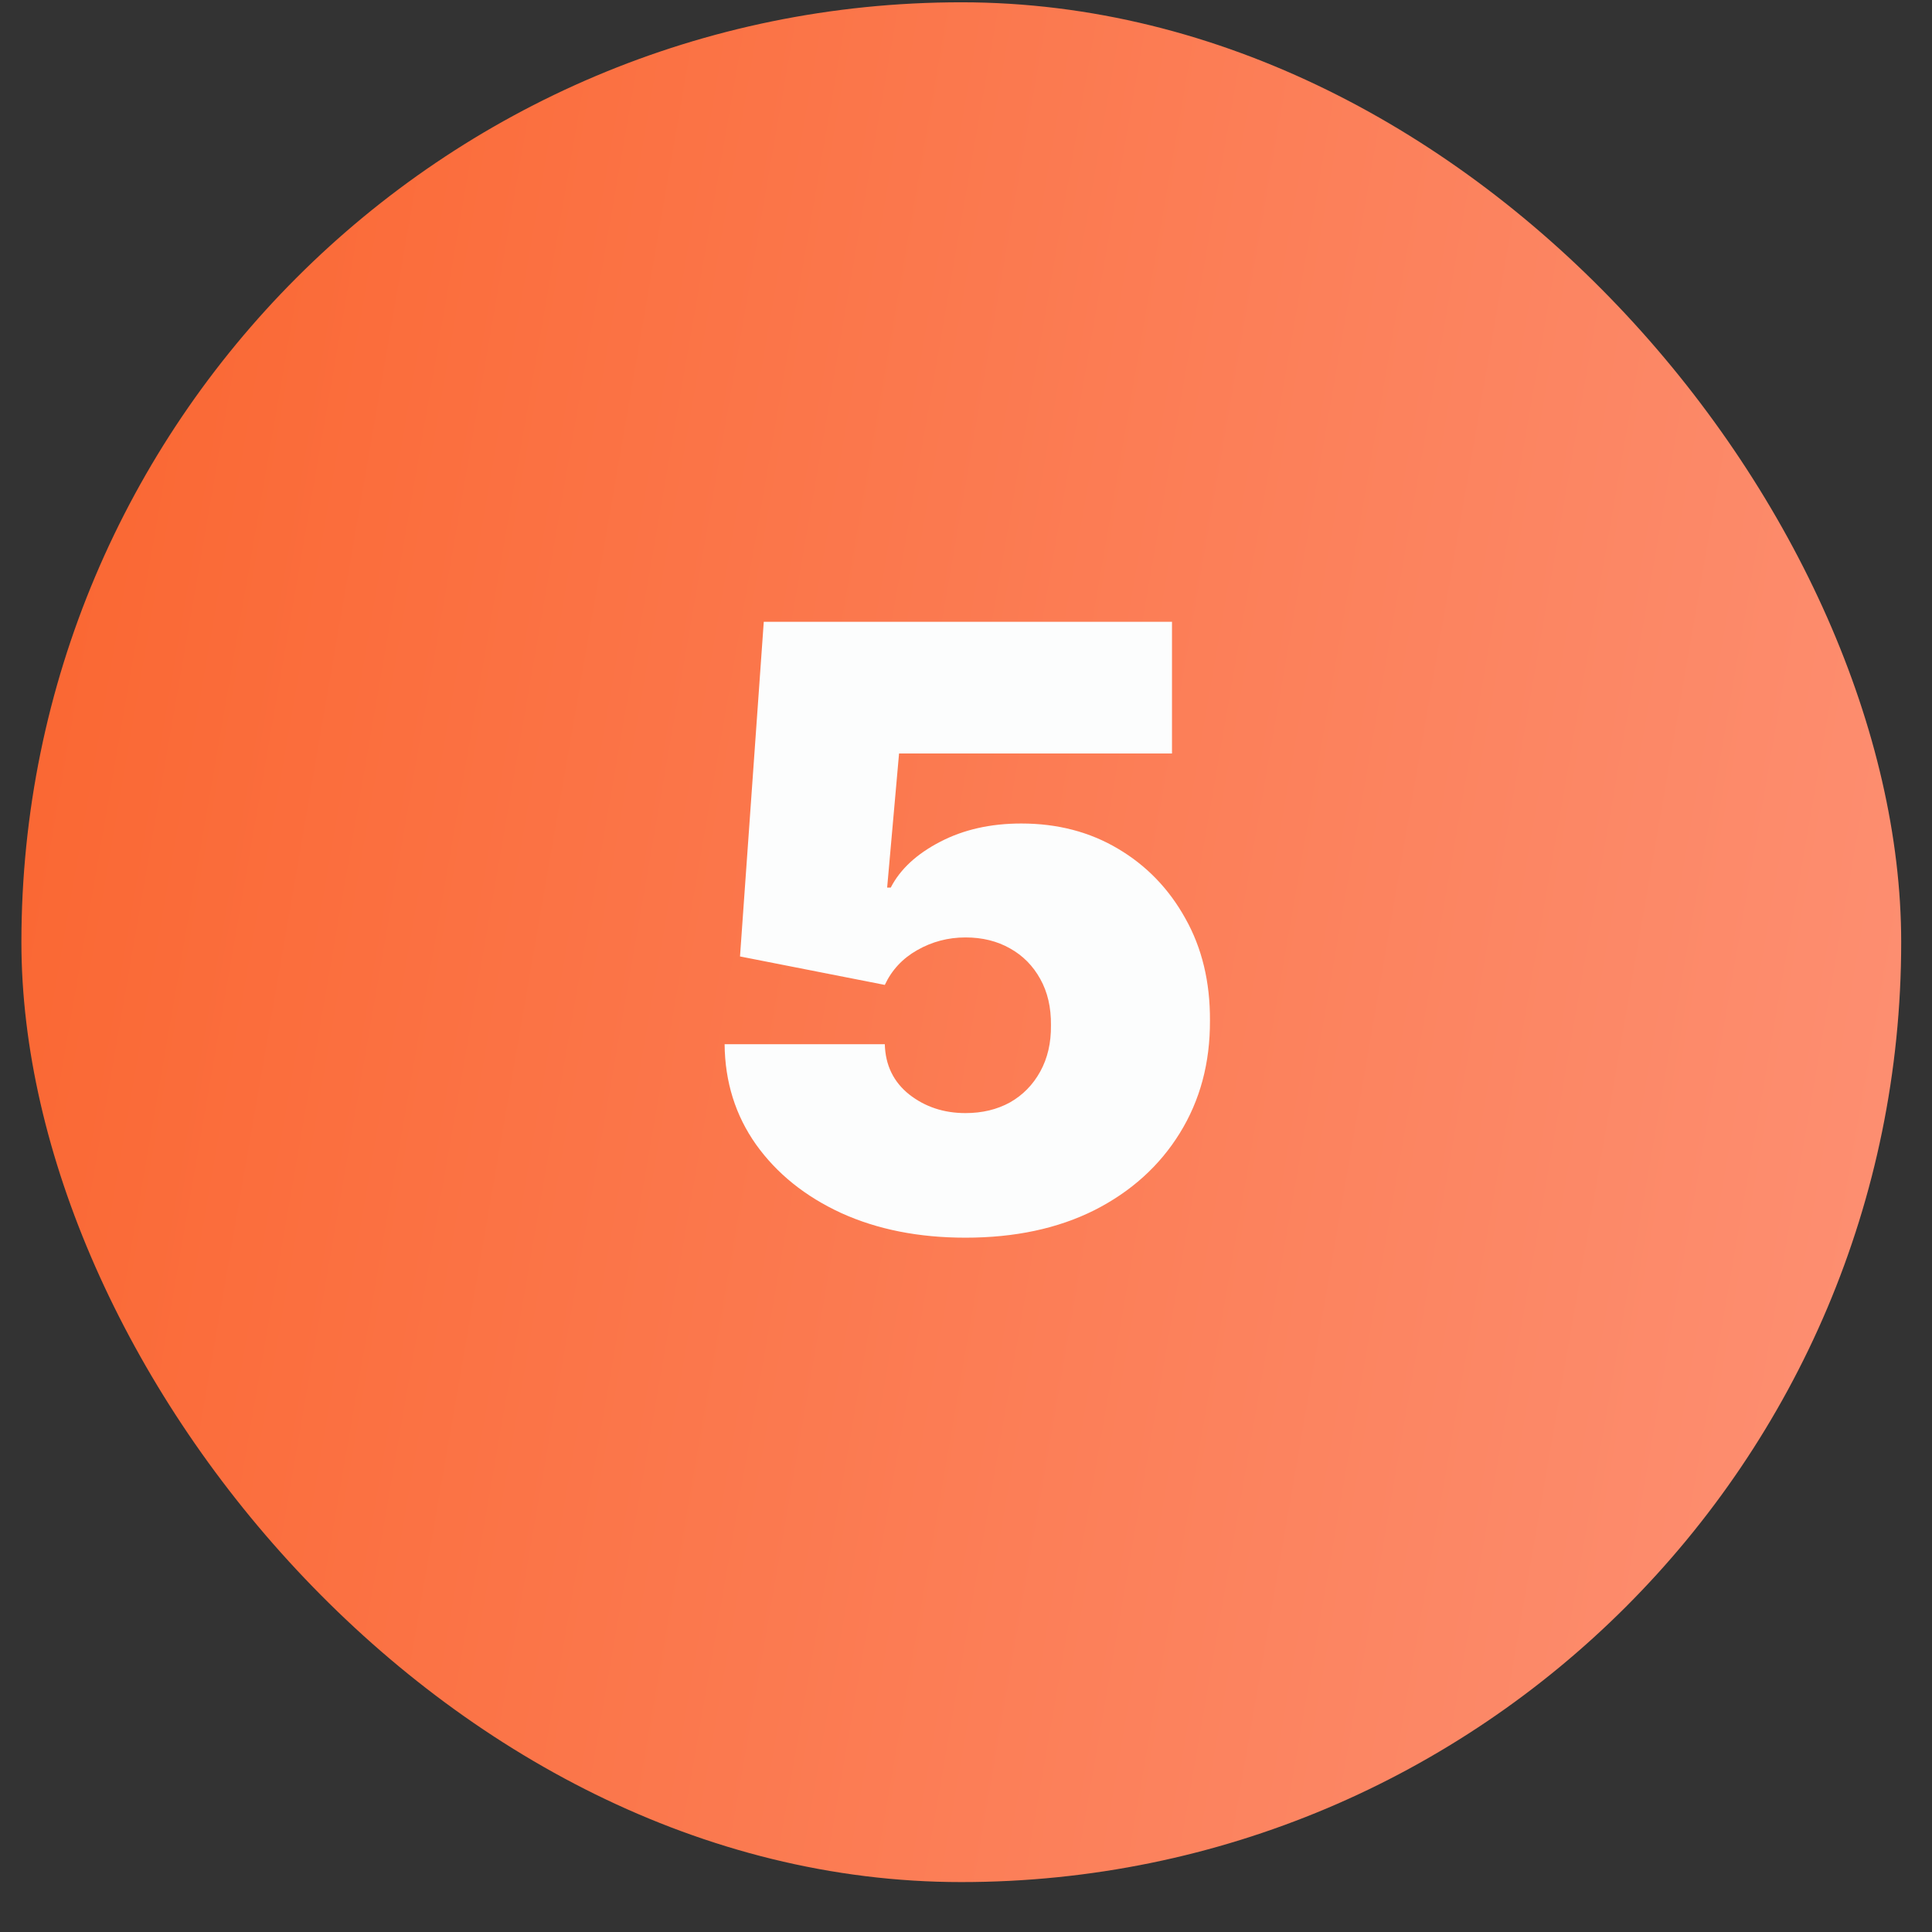
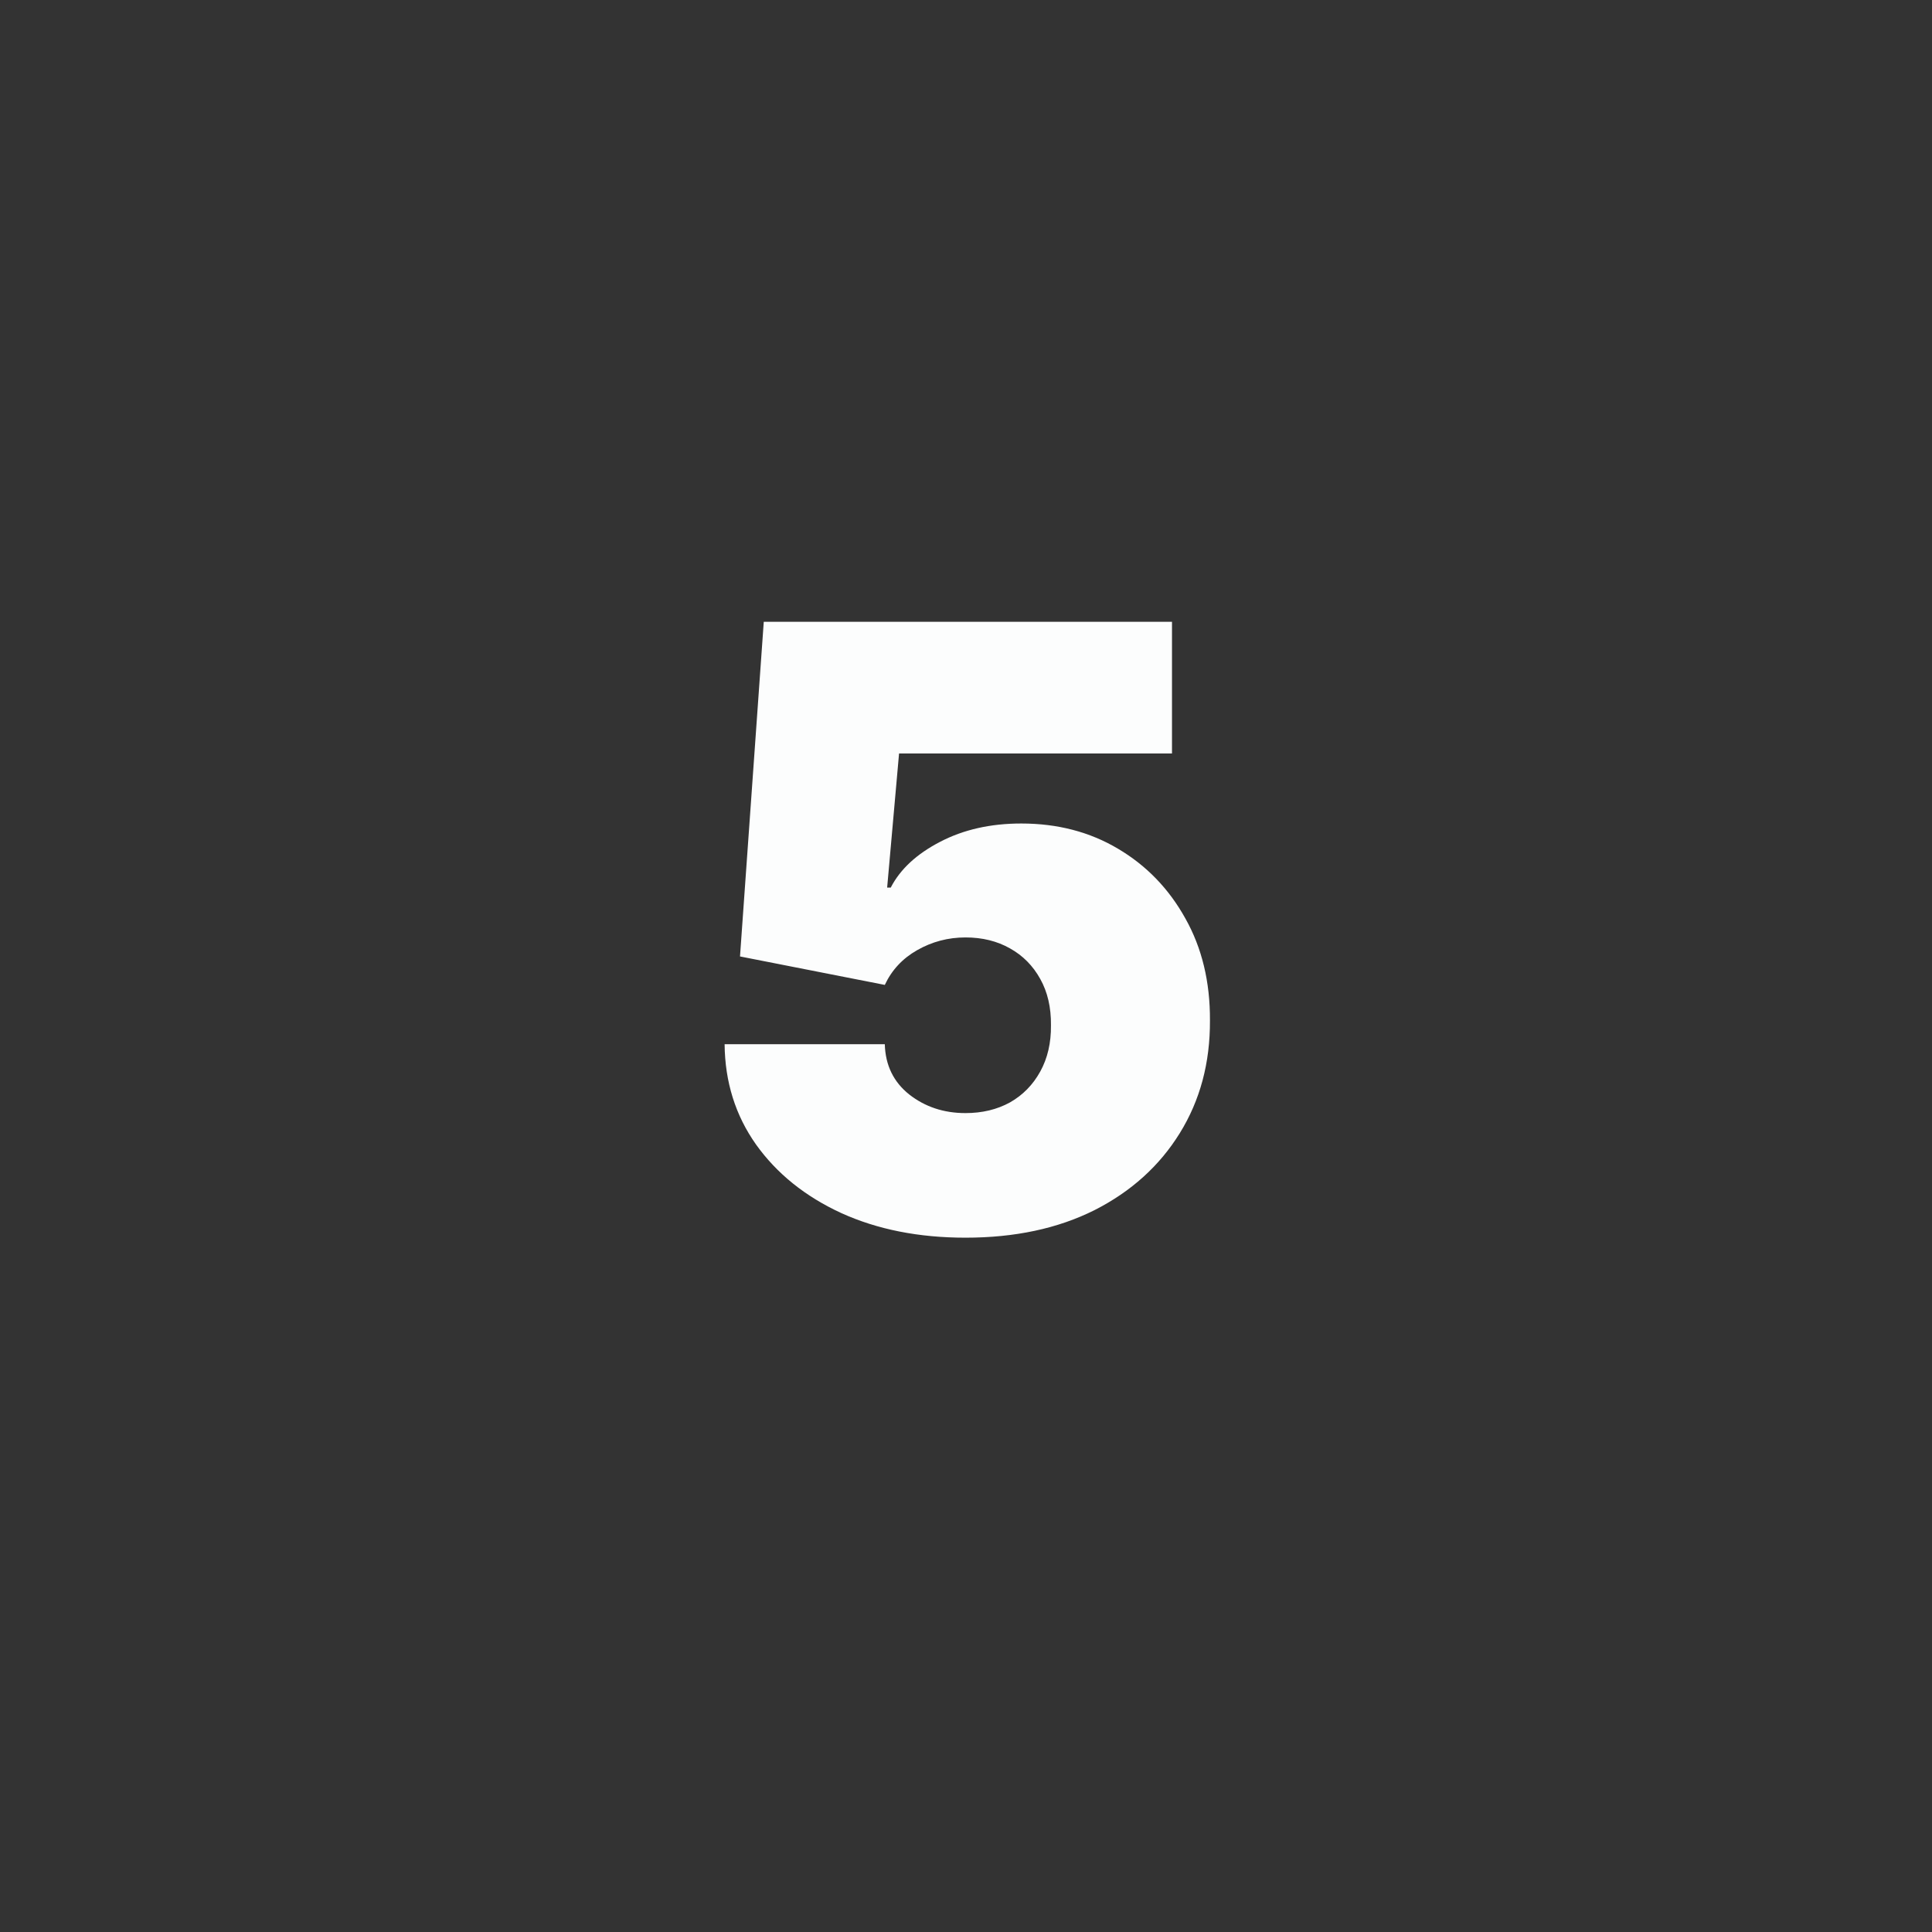
<svg xmlns="http://www.w3.org/2000/svg" width="37" height="37" viewBox="0 0 37 37" fill="none">
  <rect x="0" y="0" width="37" height="37" fill="#333333" stroke="none" />
-   <rect x="0.41" y="0.044" width="36" height="36" rx="18" fill="url(#paint0_linear_2124_227)" />
  <path d="M18.49 23.703C17.596 23.703 16.803 23.546 16.11 23.231C15.42 22.913 14.877 22.476 14.479 21.919C14.085 21.362 13.884 20.722 13.877 19.998H16.945C16.956 20.4 17.112 20.72 17.411 20.959C17.714 21.197 18.074 21.317 18.49 21.317C18.812 21.317 19.096 21.248 19.343 21.112C19.589 20.972 19.782 20.775 19.922 20.521C20.062 20.267 20.131 19.972 20.127 19.635C20.131 19.294 20.062 18.998 19.922 18.748C19.782 18.495 19.589 18.3 19.343 18.163C19.096 18.023 18.812 17.953 18.49 17.953C18.157 17.953 17.848 18.035 17.564 18.197C17.284 18.356 17.078 18.578 16.945 18.862L14.172 18.317L14.627 11.908H22.445V14.43H17.218L16.99 16.998H17.059C17.24 16.646 17.555 16.355 18.002 16.123C18.449 15.889 18.968 15.771 19.559 15.771C20.252 15.771 20.869 15.932 21.411 16.254C21.956 16.576 22.386 17.021 22.701 17.589C23.019 18.154 23.176 18.805 23.172 19.544C23.176 20.355 22.983 21.074 22.593 21.703C22.206 22.328 21.663 22.819 20.962 23.175C20.261 23.527 19.437 23.703 18.49 23.703Z" fill="#FCFDFD" />
  <defs>
    <linearGradient id="paint0_linear_2124_227" x1="0.41" y1="0.044" x2="41.424" y2="7.164" gradientUnits="userSpaceOnUse">
      <stop stop-color="#FA652F" />
      <stop offset="1" stop-color="#FD9175" />
    </linearGradient>
  </defs>
</svg>